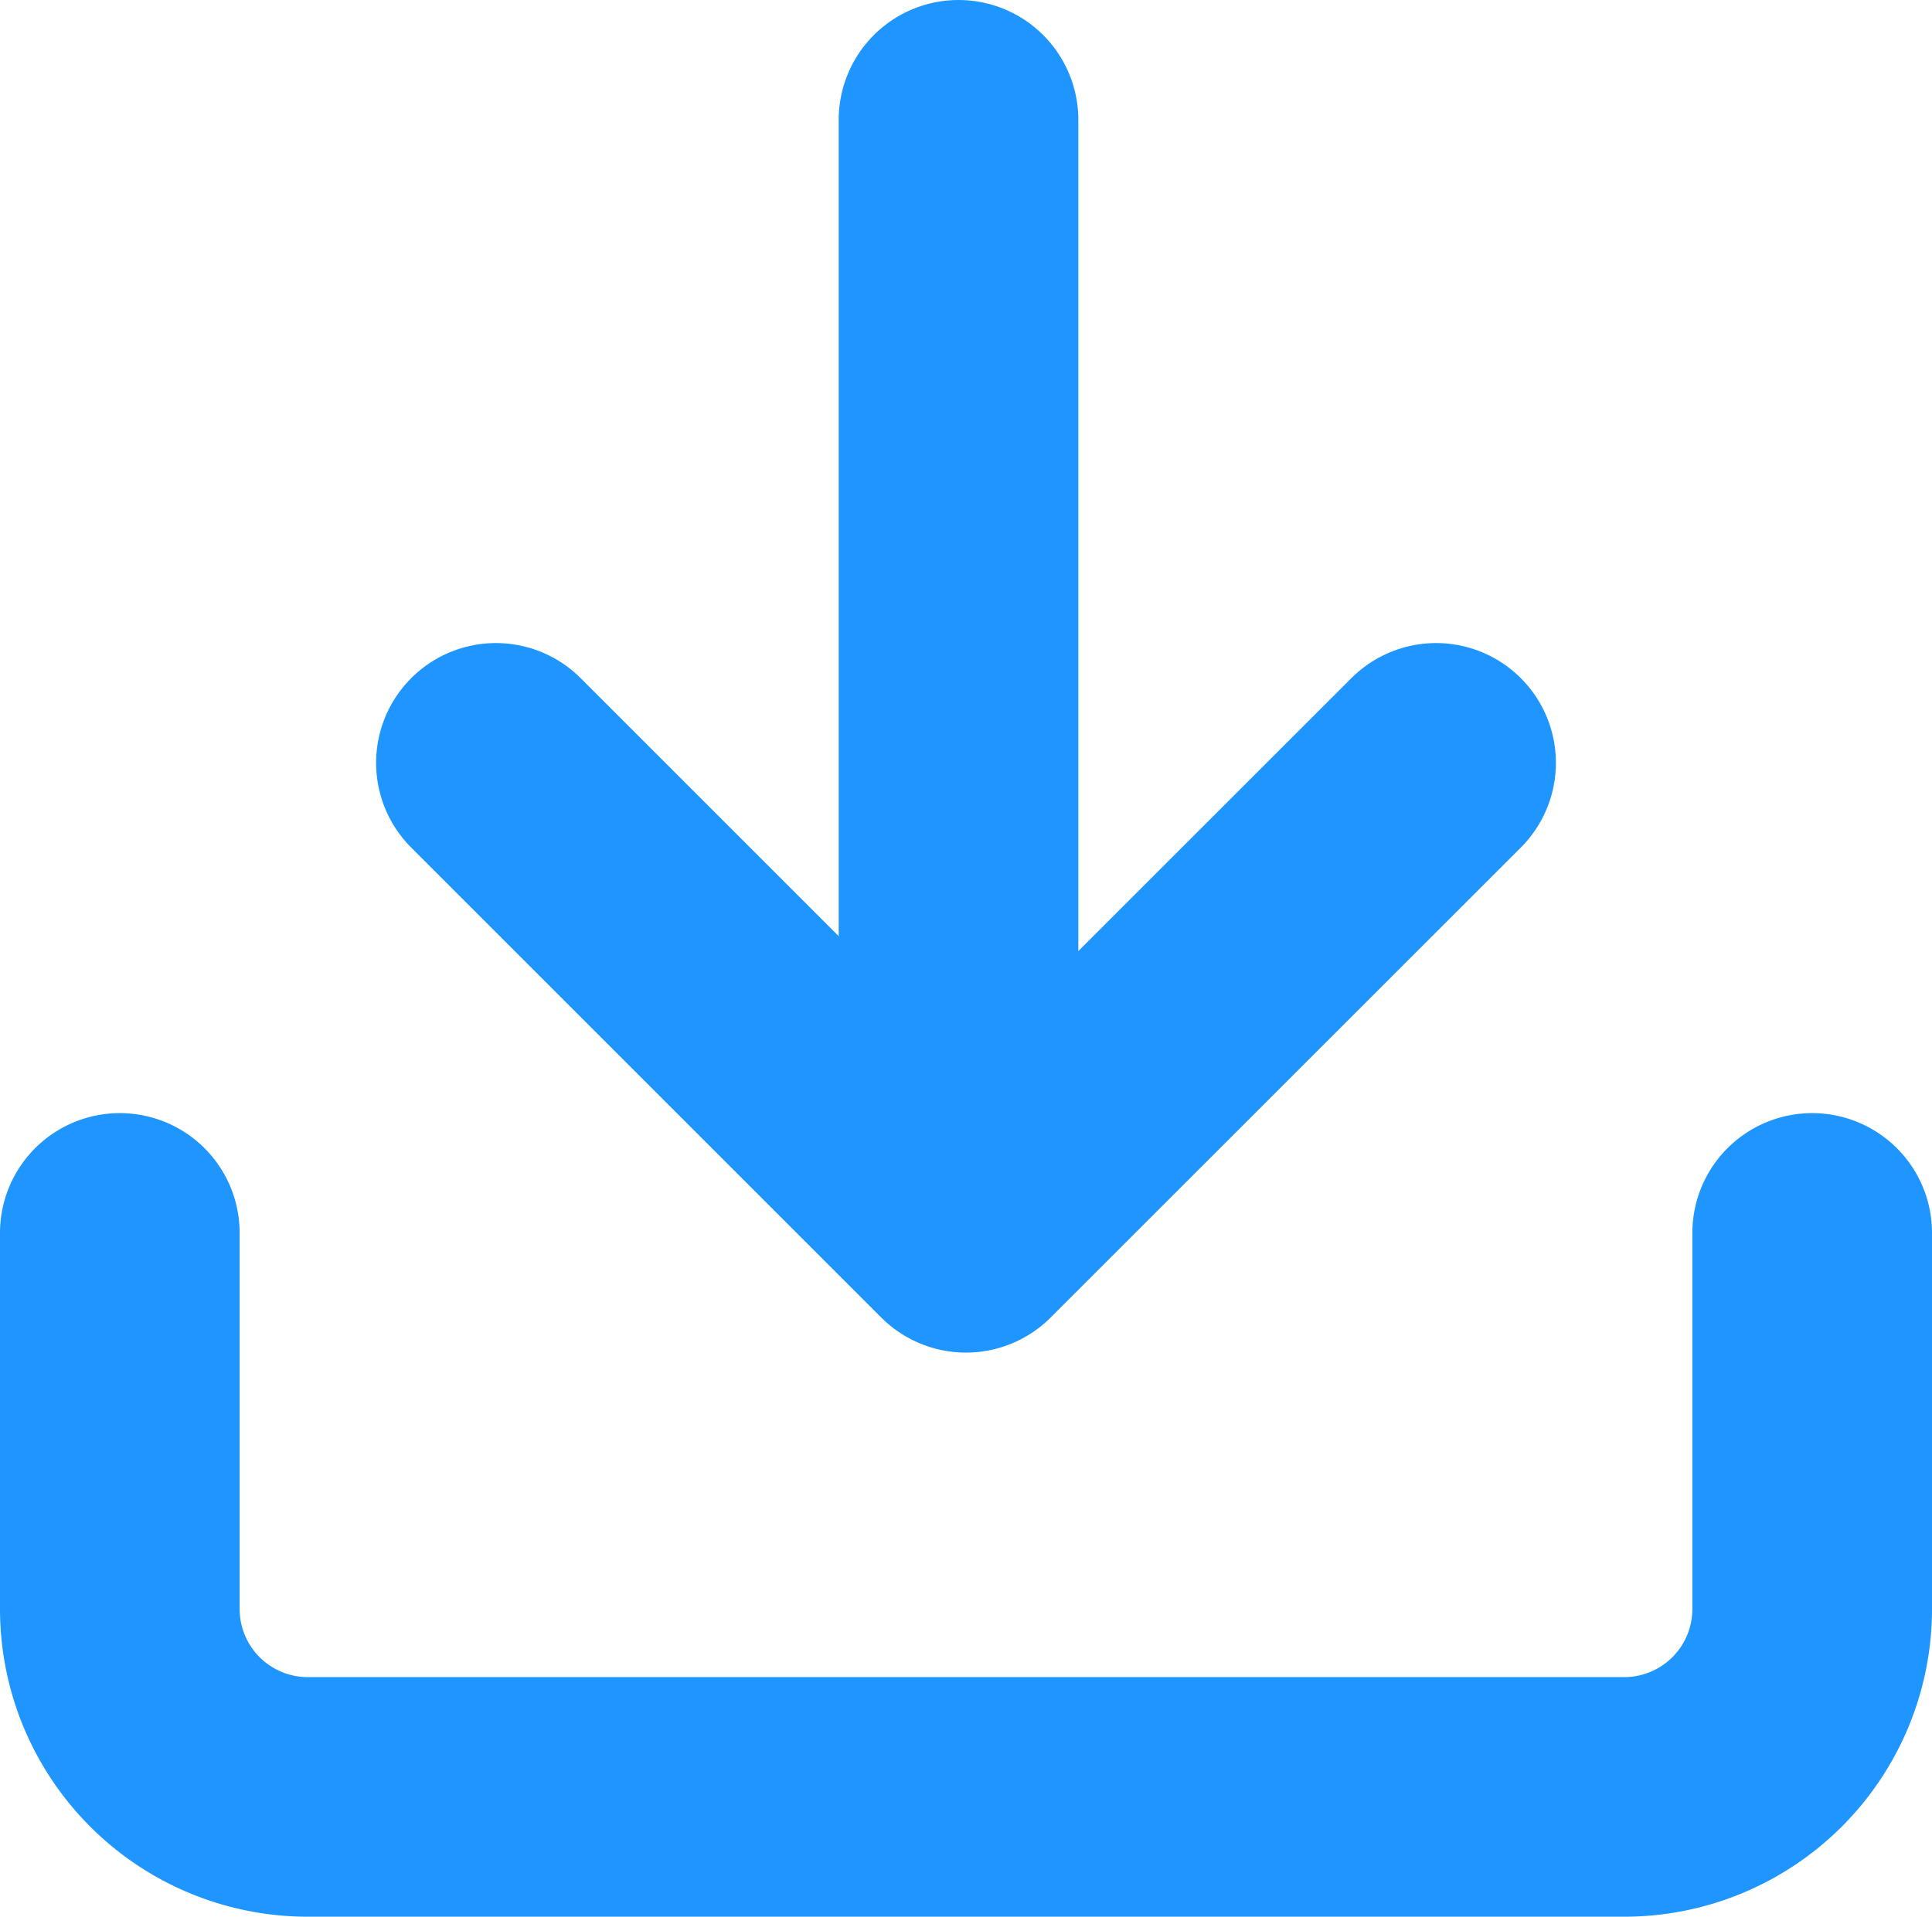
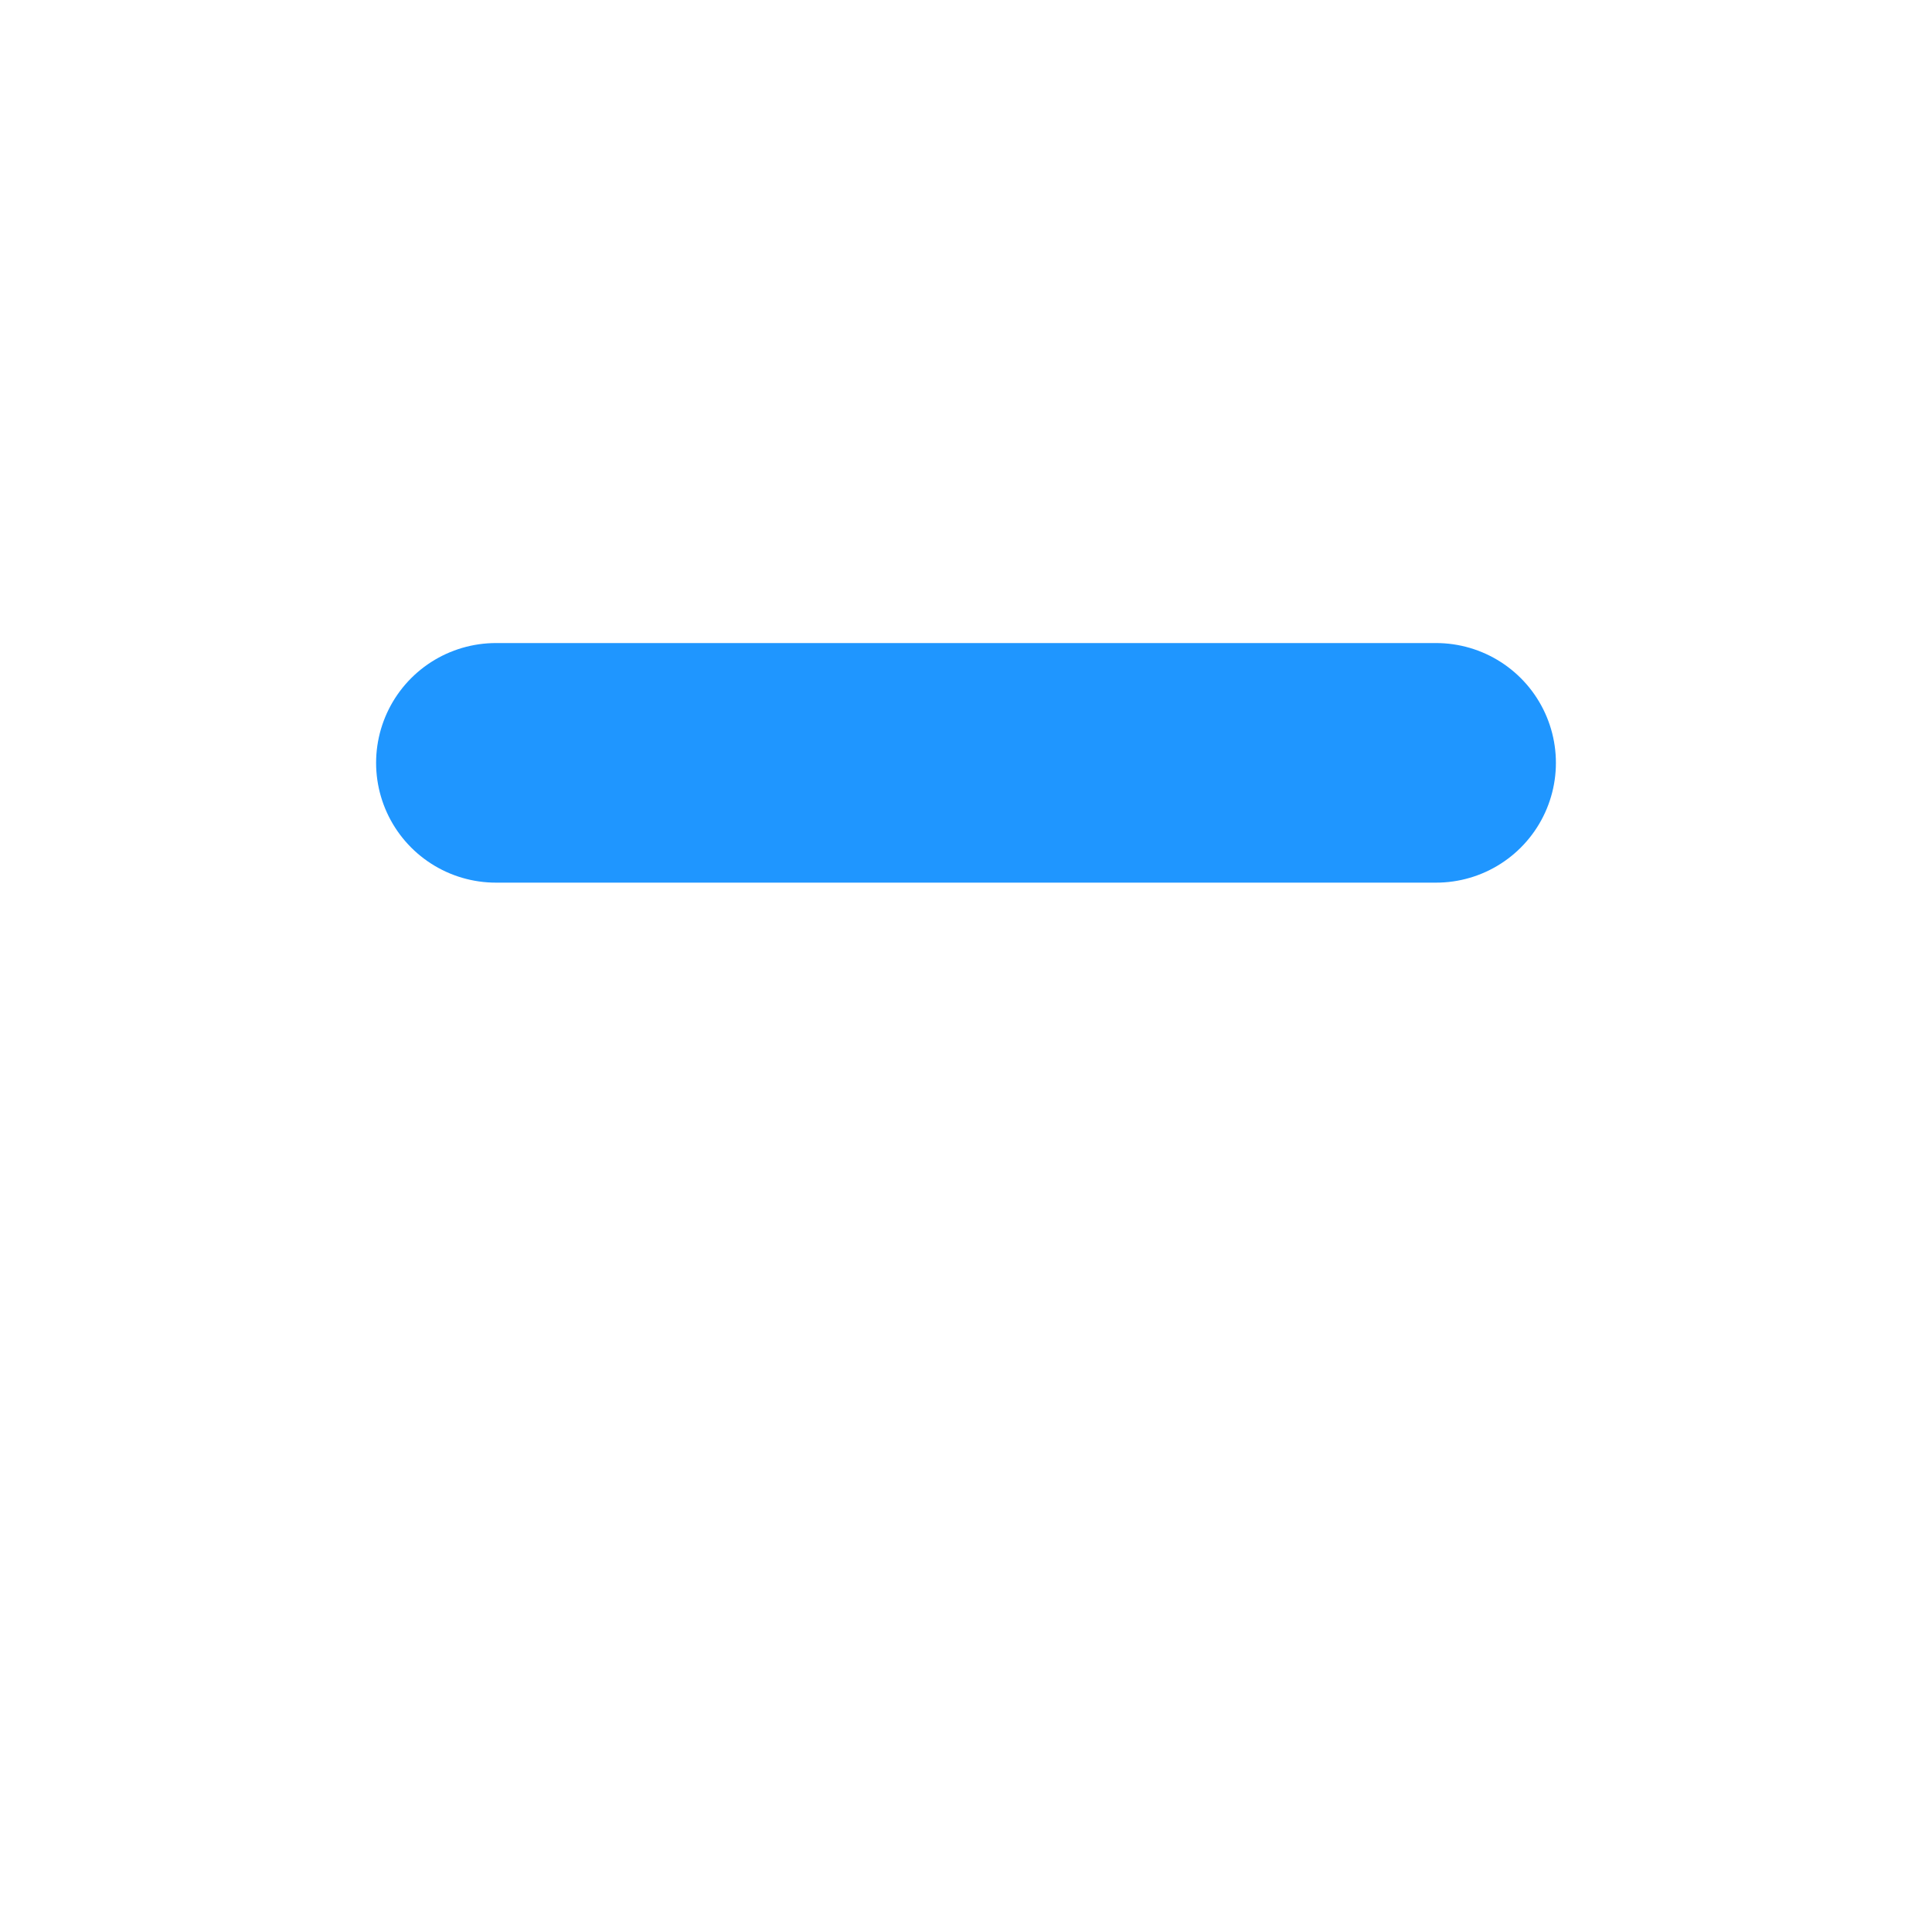
<svg xmlns="http://www.w3.org/2000/svg" width="16.125" height="16" viewBox="0 0 16.125 16">
  <g id="download" transform="translate(-2 -2.139)">
-     <path id="Path_37" data-name="Path 37" d="M17.125,15v3.139a1.569,1.569,0,0,1-1.569,1.569H4.569A1.569,1.569,0,0,1,3,18.139V15" transform="translate(0 -2.569)" fill="none" stroke="#1f96ff" stroke-linecap="round" stroke-linejoin="round" stroke-width="2" />
-     <path id="Path_38" data-name="Path 38" d="M7,10l3.923,3.923L14.847,10" transform="translate(-0.861 -1.493)" fill="none" stroke="#1f96ff" stroke-linecap="round" stroke-linejoin="round" stroke-width="2" />
-     <line id="Line_5" data-name="Line 5" y1="9" transform="translate(10 3.139)" fill="none" stroke="#1f96ff" stroke-linecap="round" stroke-linejoin="round" stroke-width="2" />
+     <path id="Path_38" data-name="Path 38" d="M7,10L14.847,10" transform="translate(-0.861 -1.493)" fill="none" stroke="#1f96ff" stroke-linecap="round" stroke-linejoin="round" stroke-width="2" />
  </g>
</svg>